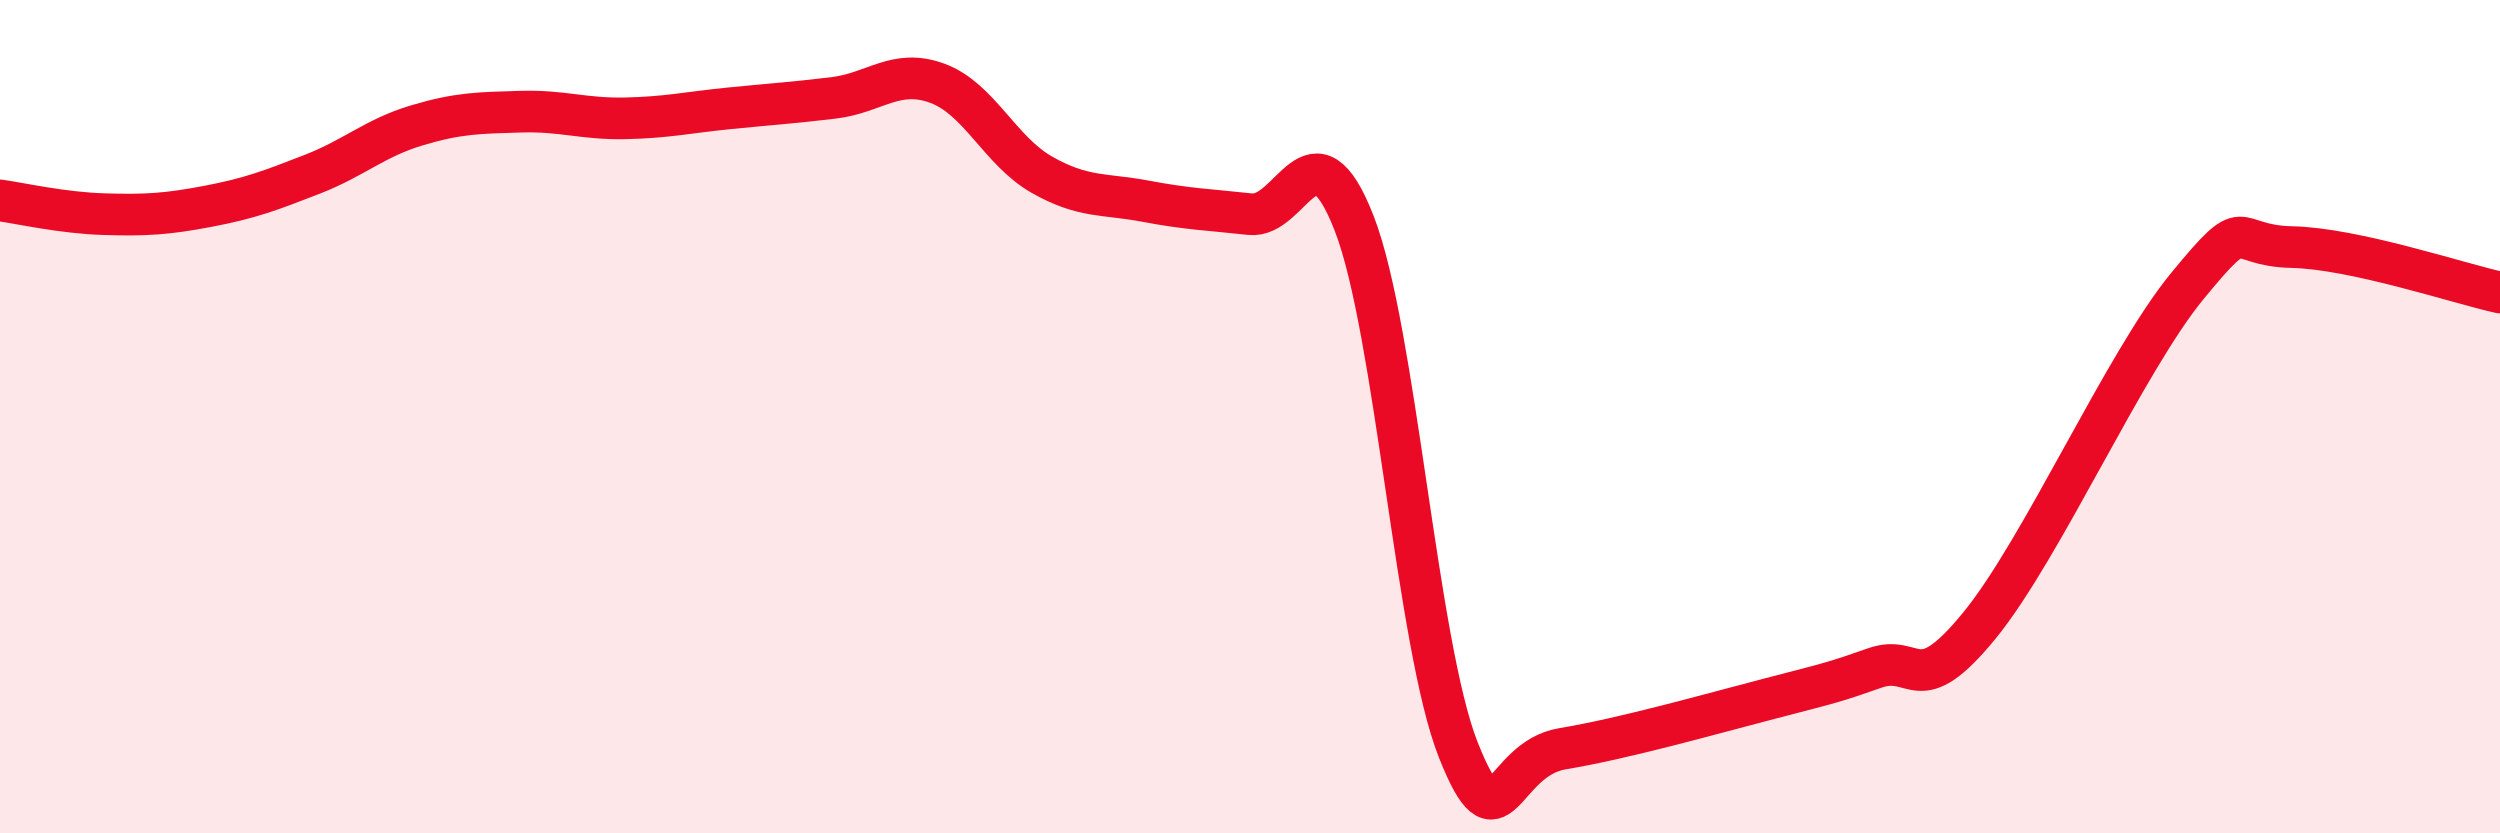
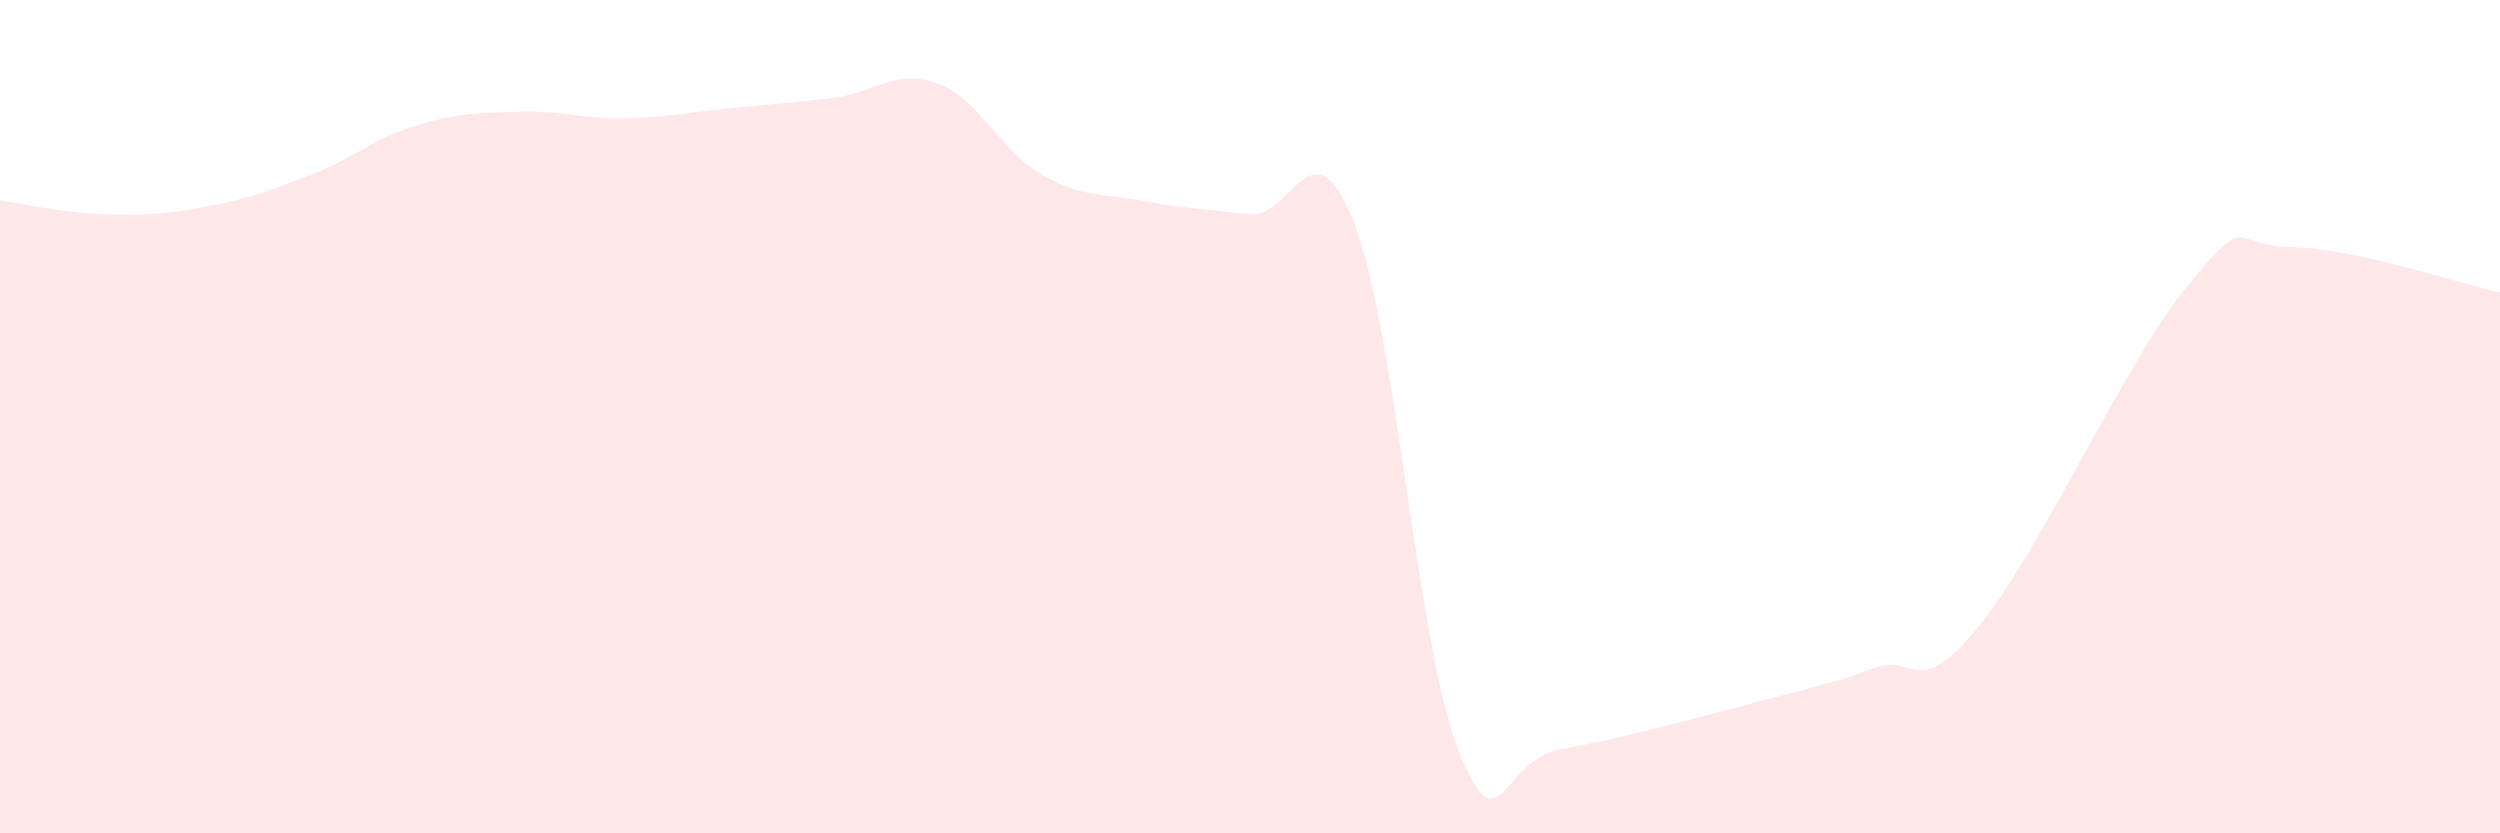
<svg xmlns="http://www.w3.org/2000/svg" width="60" height="20" viewBox="0 0 60 20">
  <path d="M 0,4.81 C 0.5,4.88 1.5,5.11 2.5,5.14 C 3.5,5.17 4,5.14 5,4.95 C 6,4.76 6.5,4.57 7.5,4.18 C 8.5,3.79 9,3.31 10,3.01 C 11,2.71 11.5,2.71 12.5,2.68 C 13.5,2.65 14,2.86 15,2.84 C 16,2.82 16.5,2.7 17.5,2.6 C 18.5,2.5 19,2.47 20,2.35 C 21,2.23 21.5,1.63 22.5,2 C 23.5,2.37 24,3.62 25,4.19 C 26,4.76 26.5,4.64 27.5,4.83 C 28.5,5.02 29,5.03 30,5.14 C 31,5.25 31.5,2.79 32.5,5.36 C 33.5,7.93 34,15.48 35,18 C 36,20.52 36,18.22 37.5,17.97 C 39,17.72 41,17.15 42.5,16.76 C 44,16.37 44,16.38 45,16.03 C 46,15.68 46,16.85 47.5,15.02 C 49,13.19 51,8.68 52.5,6.86 C 54,5.04 53.5,5.9 55,5.93 C 56.5,5.96 59,6.8 60,7.02L60 20L0 20Z" fill="#EB0A25" opacity="0.1" stroke-linecap="round" stroke-linejoin="round" />
-   <path d="M 0,4.81 C 0.5,4.88 1.5,5.11 2.5,5.14 C 3.5,5.17 4,5.14 5,4.95 C 6,4.76 6.5,4.57 7.5,4.18 C 8.5,3.79 9,3.31 10,3.01 C 11,2.71 11.5,2.71 12.5,2.68 C 13.5,2.65 14,2.86 15,2.84 C 16,2.82 16.5,2.7 17.5,2.6 C 18.5,2.5 19,2.47 20,2.35 C 21,2.23 21.5,1.63 22.5,2 C 23.5,2.37 24,3.62 25,4.19 C 26,4.76 26.5,4.64 27.5,4.83 C 28.5,5.02 29,5.03 30,5.14 C 31,5.25 31.5,2.79 32.5,5.36 C 33.5,7.93 34,15.48 35,18 C 36,20.52 36,18.22 37.5,17.97 C 39,17.72 41,17.15 42.5,16.76 C 44,16.37 44,16.38 45,16.03 C 46,15.68 46,16.85 47.5,15.02 C 49,13.19 51,8.68 52.5,6.86 C 54,5.04 53.5,5.9 55,5.93 C 56.5,5.96 59,6.8 60,7.02" stroke="#EB0A25" stroke-width="1" fill="none" stroke-linecap="round" stroke-linejoin="round" />
</svg>